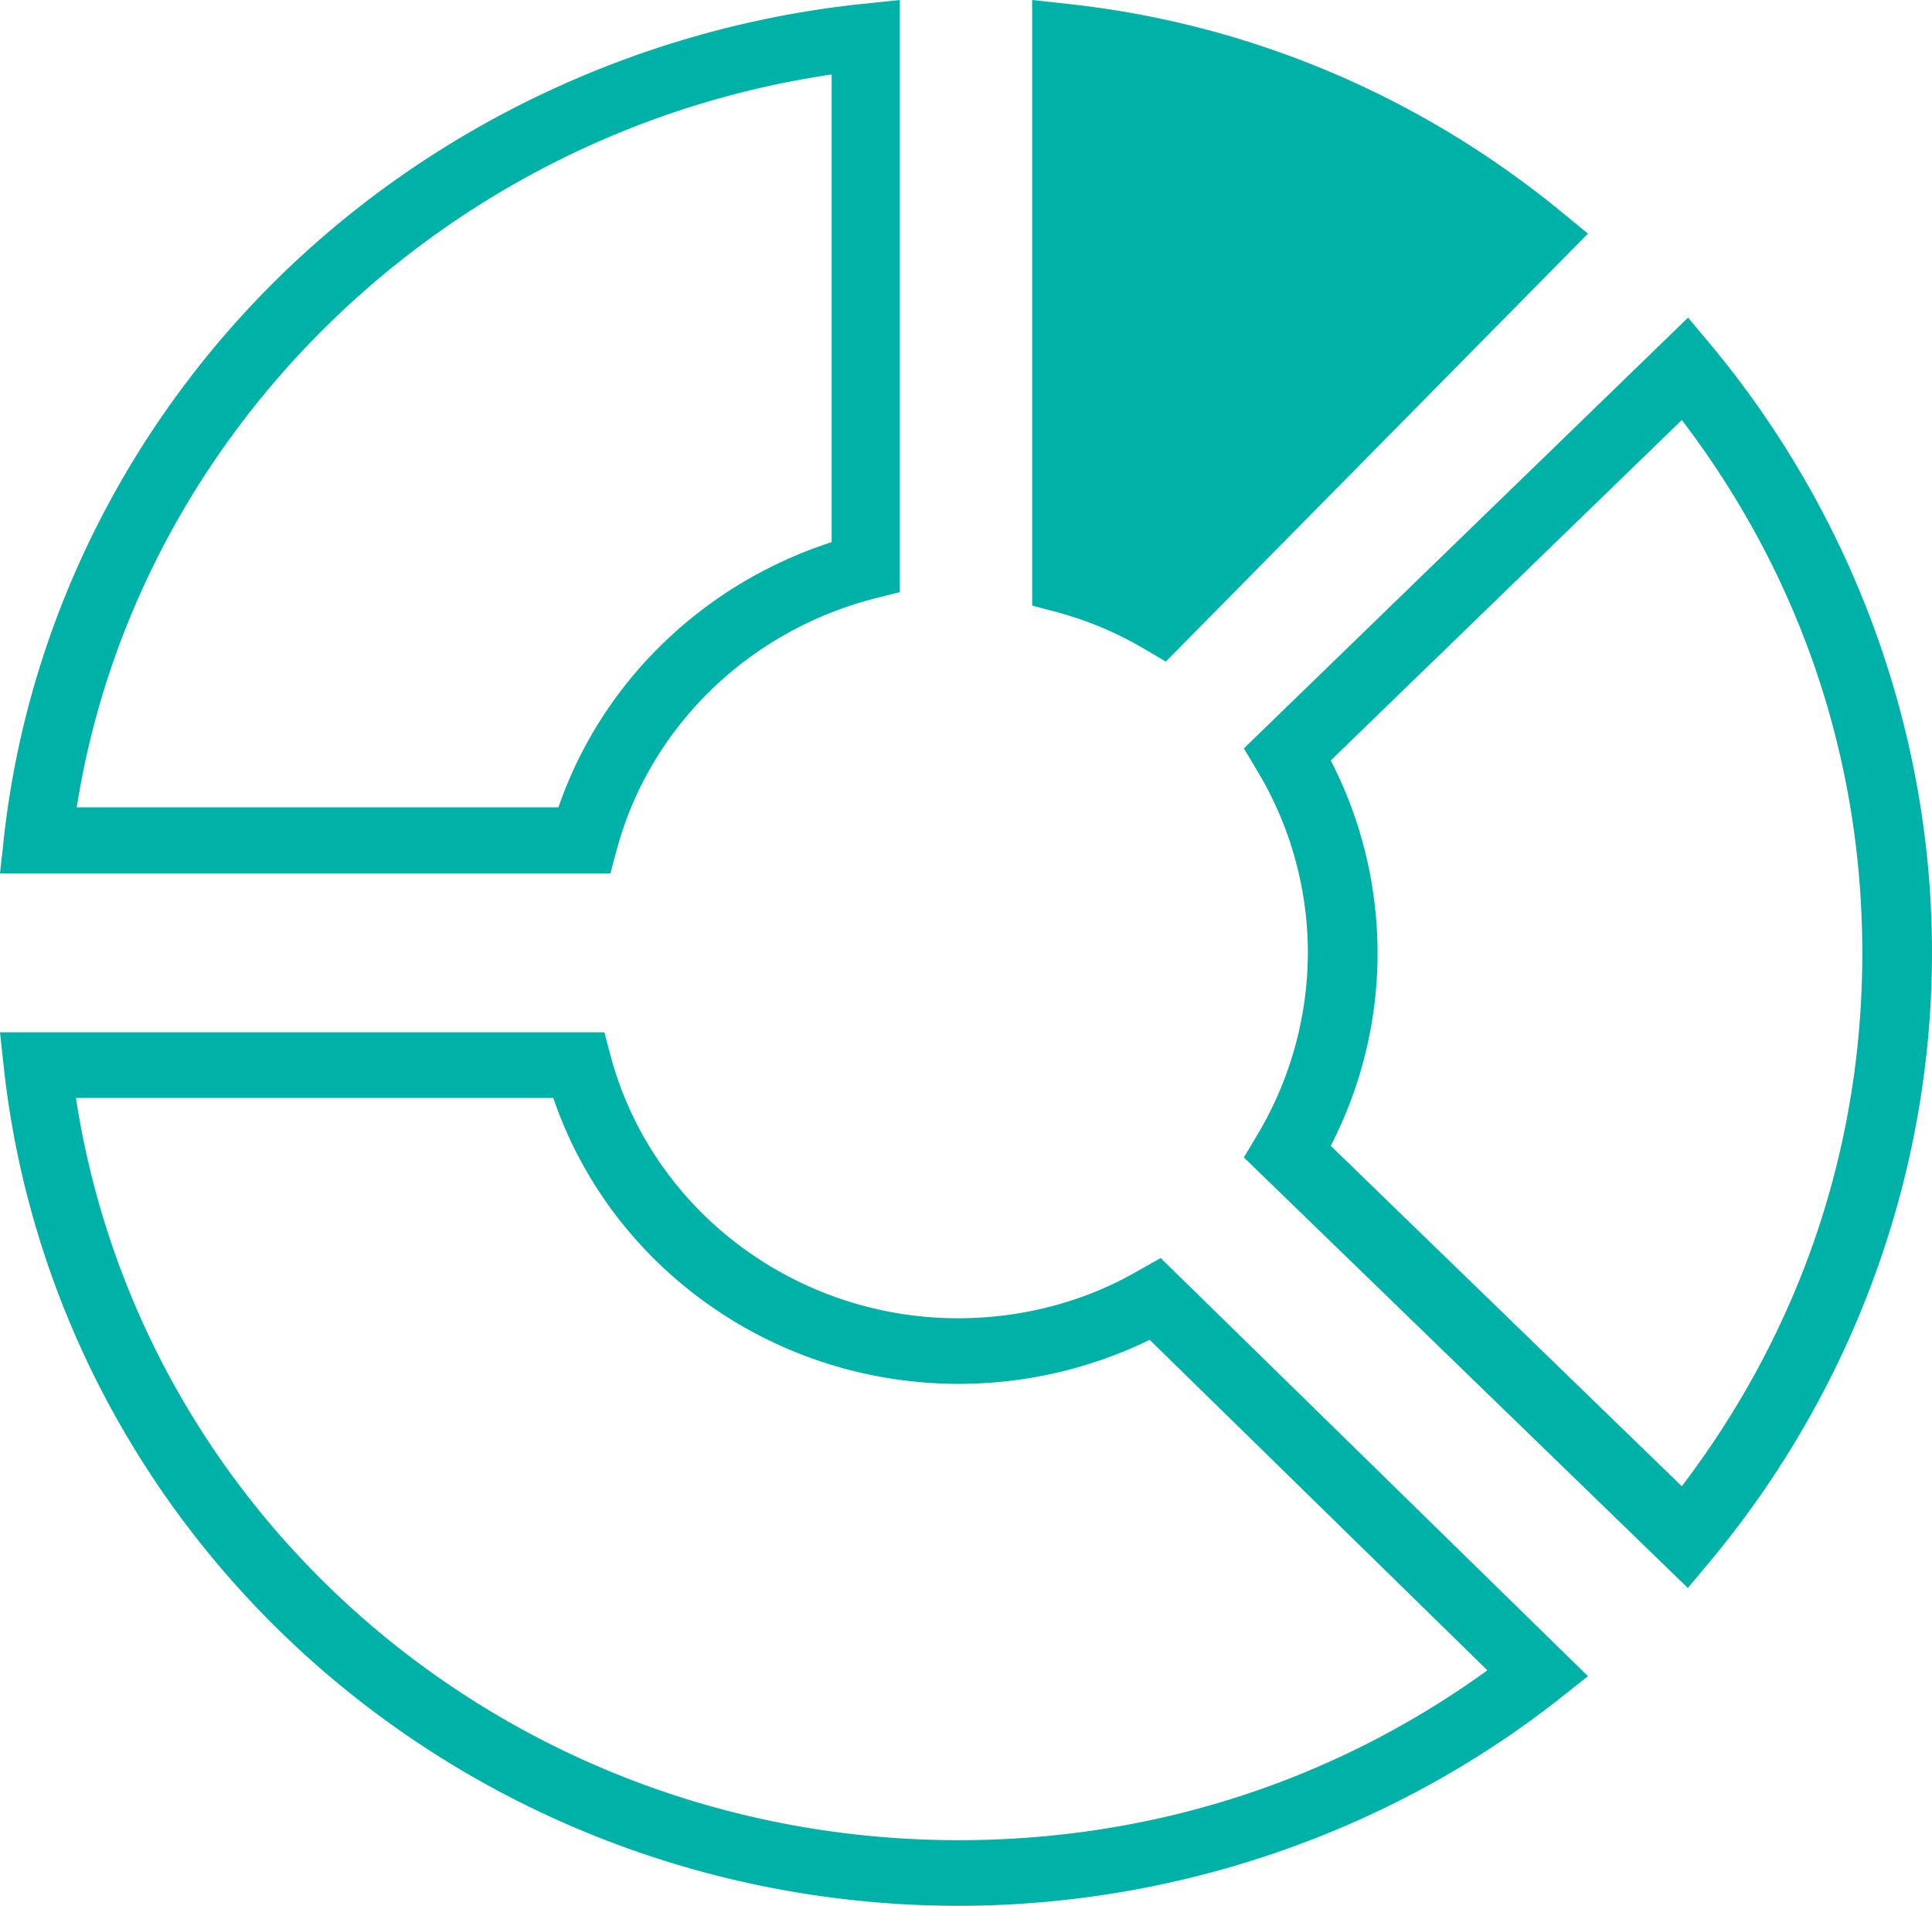
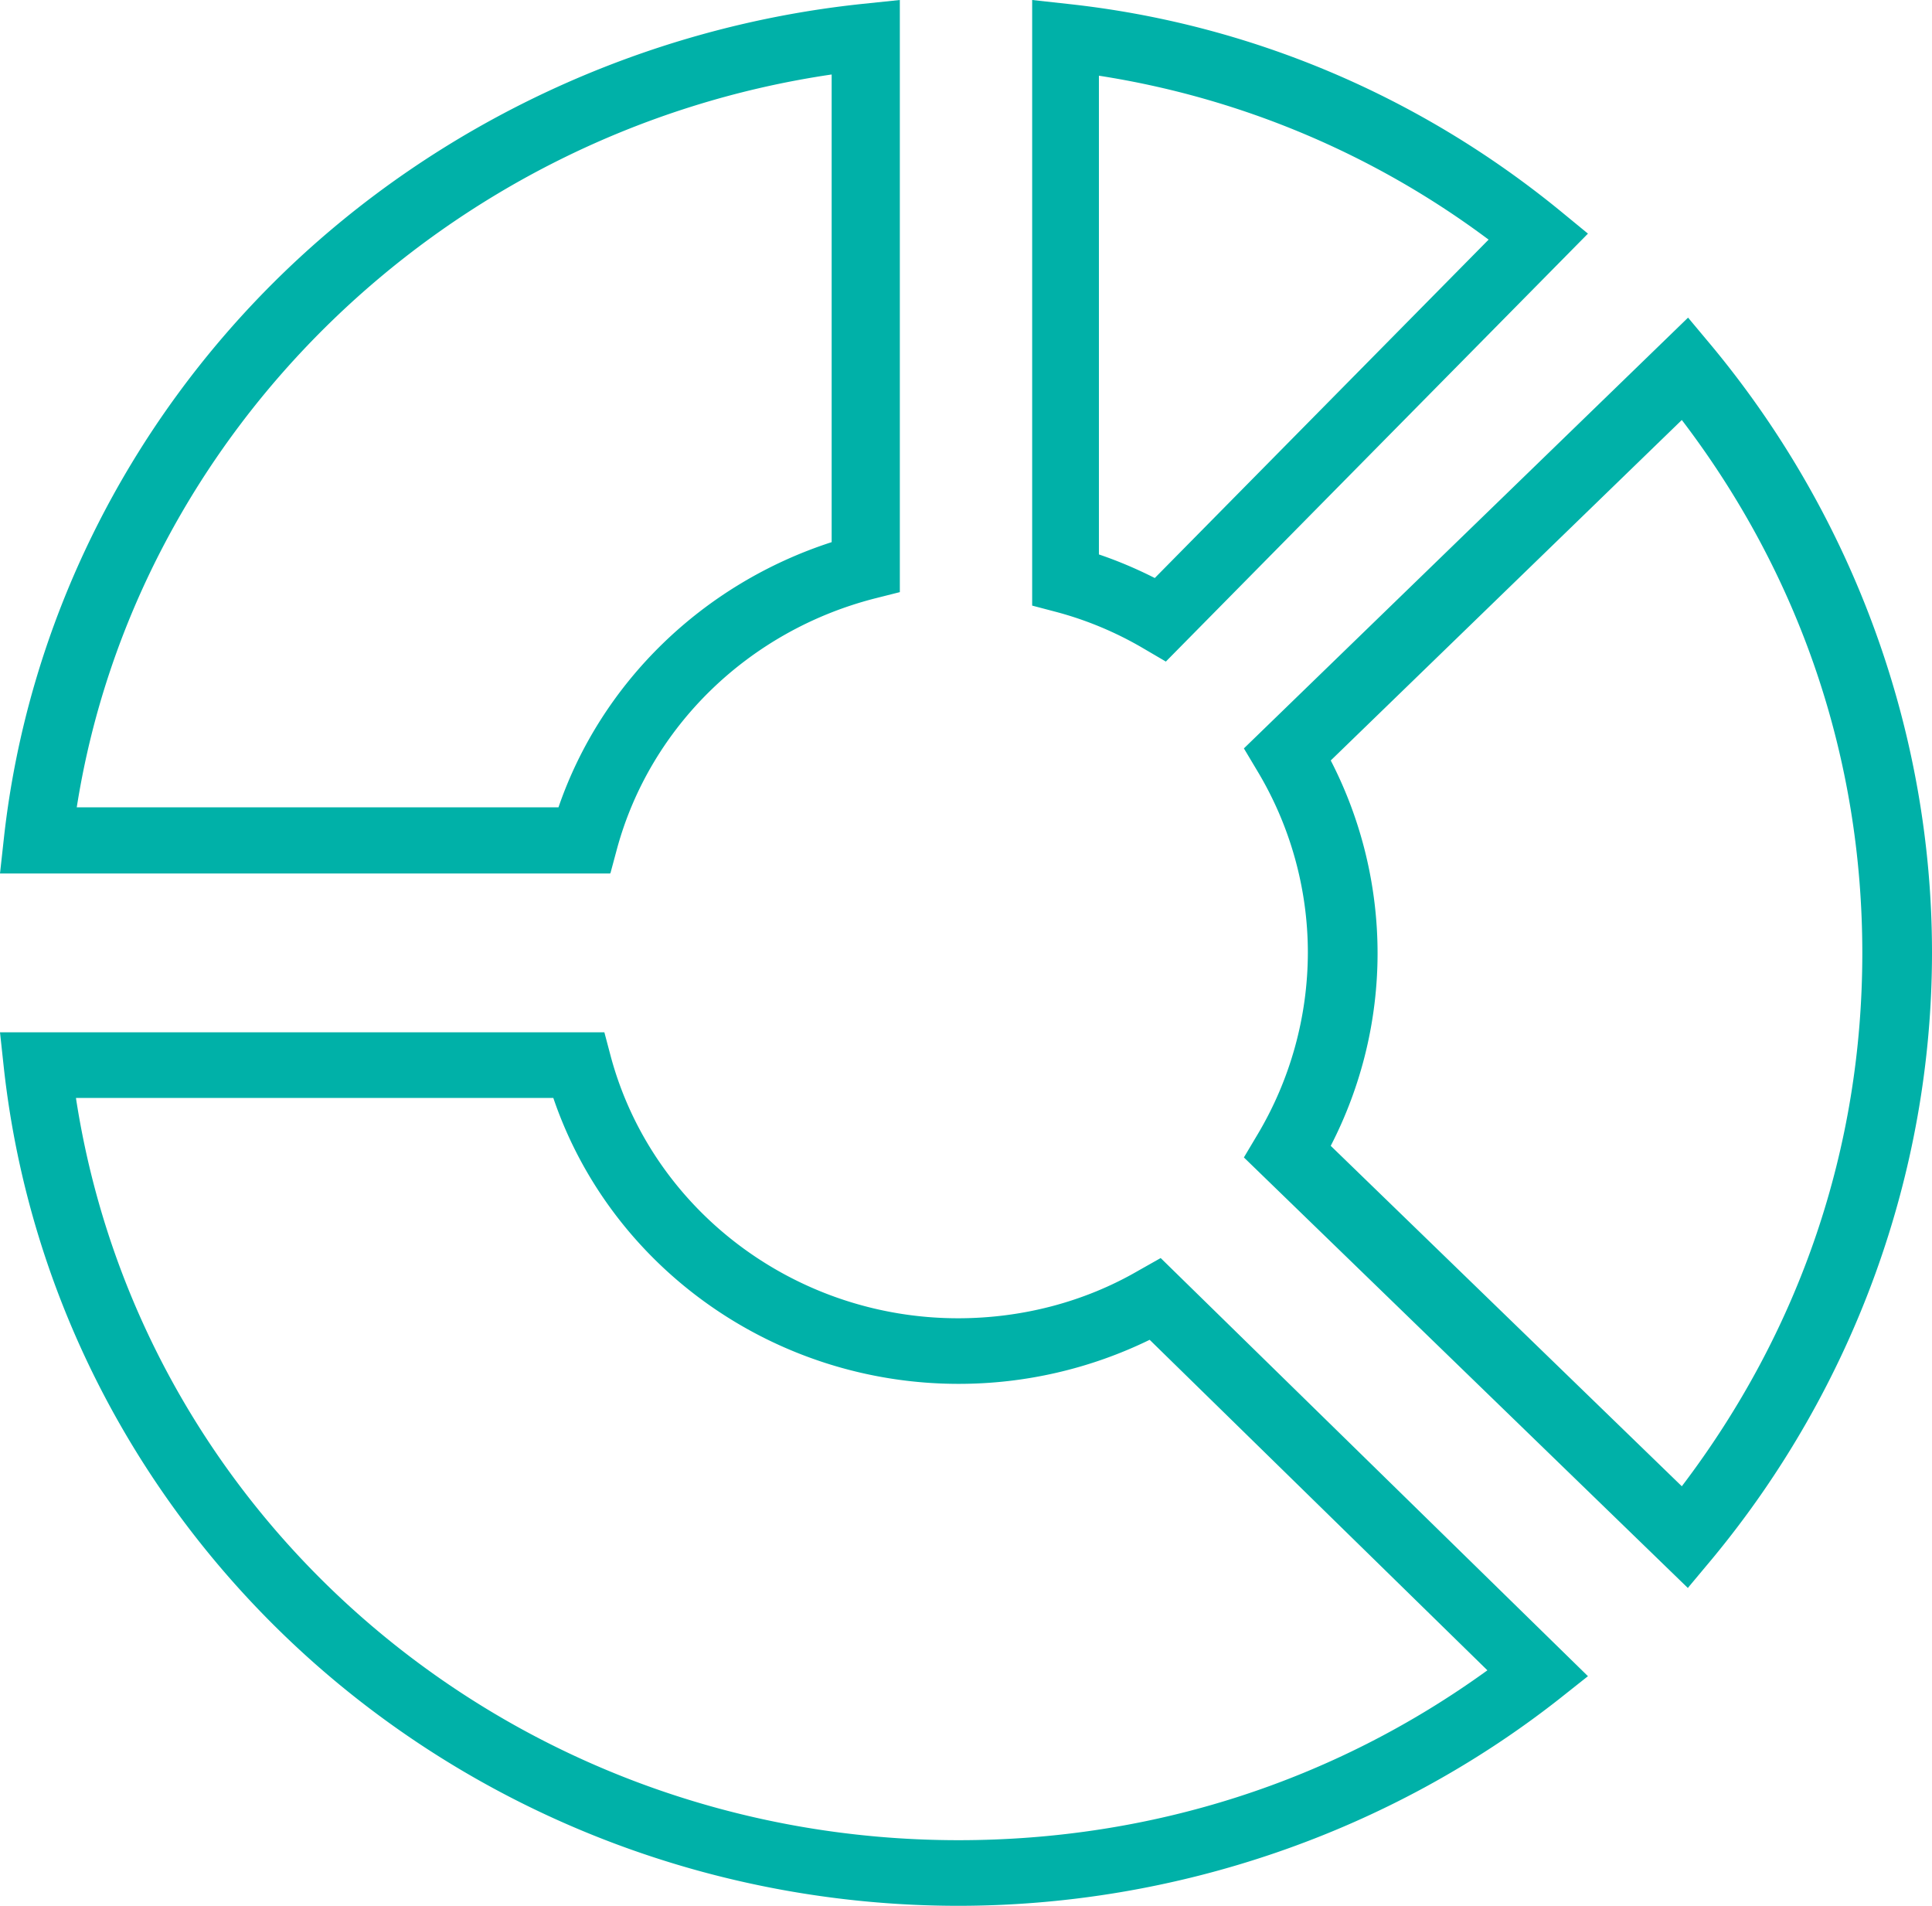
<svg xmlns="http://www.w3.org/2000/svg" width="73" height="72" fill="none" viewBox="0 0 73 72">
-   <path fill="#00b1a8" d="M43.63 23A14.7 14.7 0 0 0 40 21.553V2c6.771.705 12.96 3.274 18 7.163L43.63 22.982z" />
  <path fill="#00b1a8" d="m44.063 25-.84-.492a13.2 13.2 0 0 0-3.289-1.383L39 22.879V0l1.383.152c6.782.738 13.19 3.428 18.533 7.784l1.084.89L44.045 25zm-2.54-4.053c.728.246 1.438.55 2.11.89L56.246 9.053A33.05 33.05 0 0 0 41.522 2.86v18.087M63.783 60 47 43.727l.511-.858a13.46 13.46 0 0 0 1.906-6.879c0-2.42-.668-4.801-1.906-6.86L47 28.274 63.783 12l.924 1.105C70.052 19.565 73 27.682 73 35.99s-2.948 16.426-8.293 22.886l-.924 1.105zM50.282 43.289 63.547 56.15c4.461-5.87 6.82-12.786 6.82-20.141 0-7.356-2.359-14.292-6.82-20.142L50.282 28.73a15.9 15.9 0 0 1 1.769 7.28c0 2.534-.61 5.03-1.77 7.279M36.22 72c-8.999 0-17.638-3.256-24.31-9.138C5.292 57.017 1.114 49.026.15 40.387L0 39h22.836l.245.925c1.57 5.808 6.976 9.878 13.12 9.878 2.4 0 4.763-.61 6.805-1.795l.85-.48L60 63.325l-1.096.869C52.495 69.225 44.442 72 36.2 72zM2.872 41.497C5.35 57.572 19.433 69.521 36.22 69.521c7.297 0 14.178-2.22 19.981-6.418L43.44 50.617a16.45 16.45 0 0 1-7.22 1.664c-6.976 0-13.139-4.402-15.313-10.802H2.873zM23.048 33H0l.153-1.389c.896-8 4.617-15.537 10.513-21.26C16.542 4.649 24.325 1.02 32.569.149L34 0v22.37l-.954.241c-4.75 1.222-8.471 4.833-9.73 9.445l-.249.925zM2.9 30.5h18.202c1.622-4.722 5.457-8.444 10.322-10.018V2.814C16.81 4.963 5.132 16.315 2.9 30.5" />
</svg>